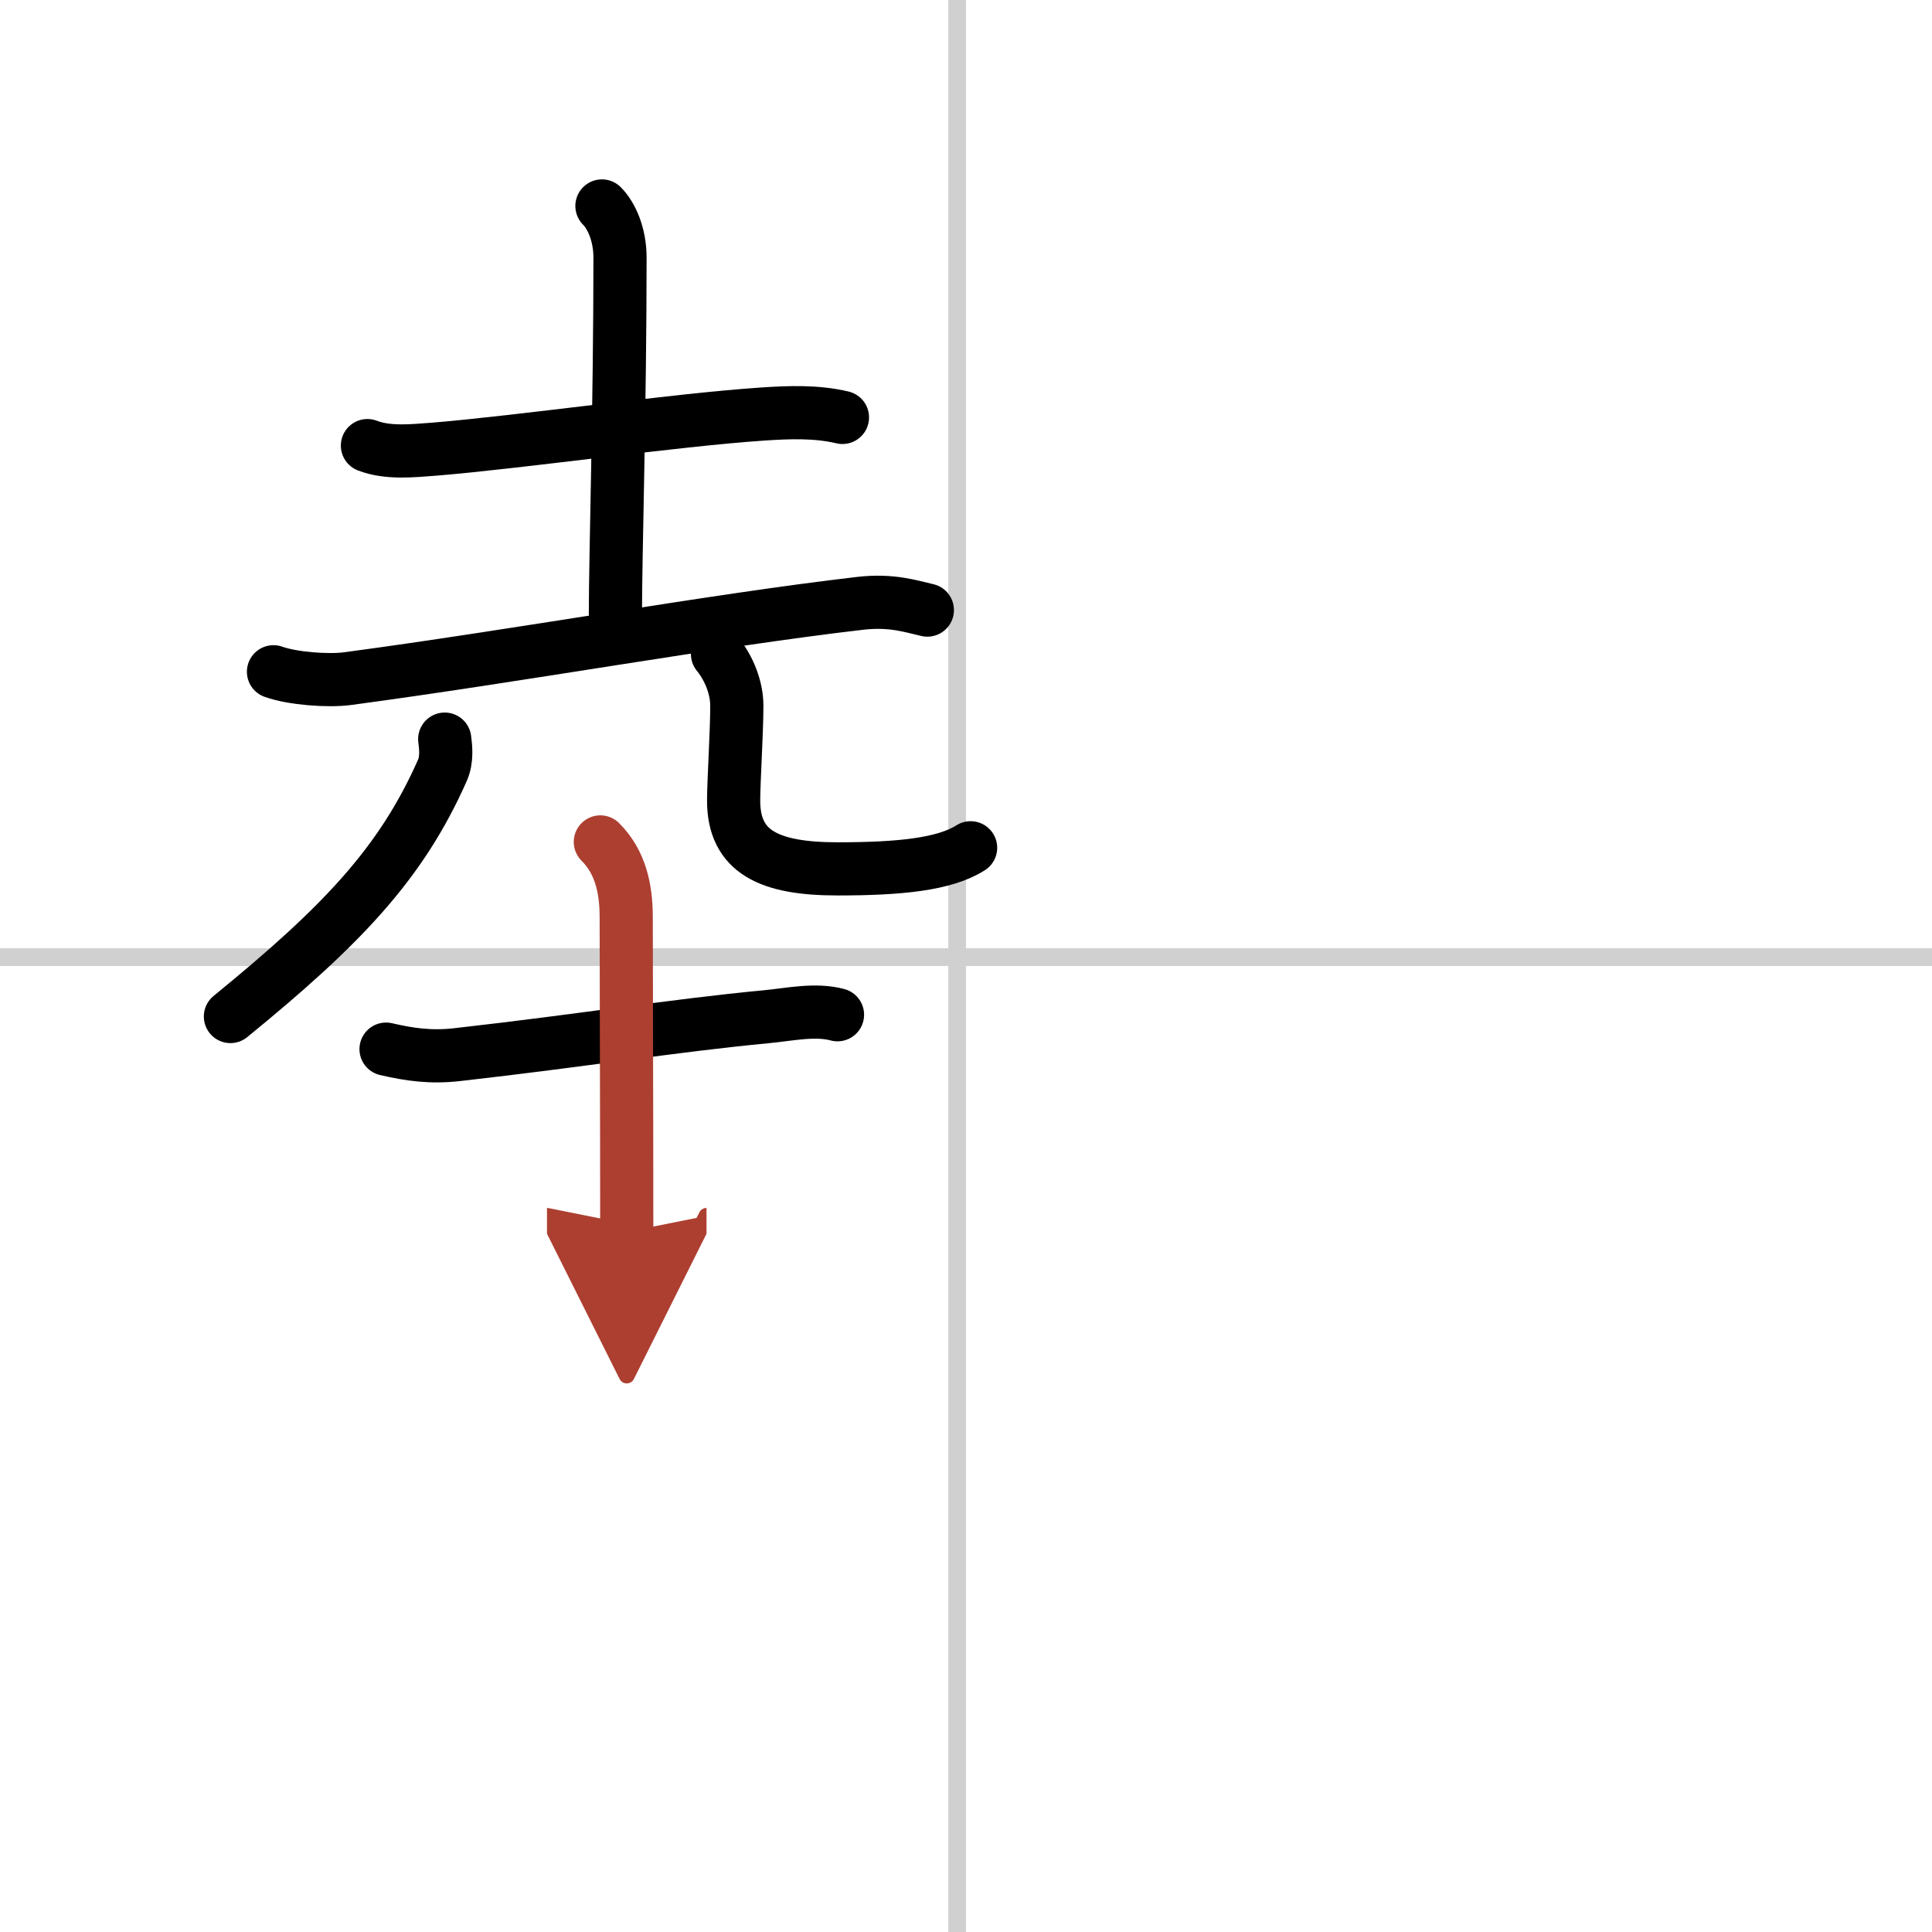
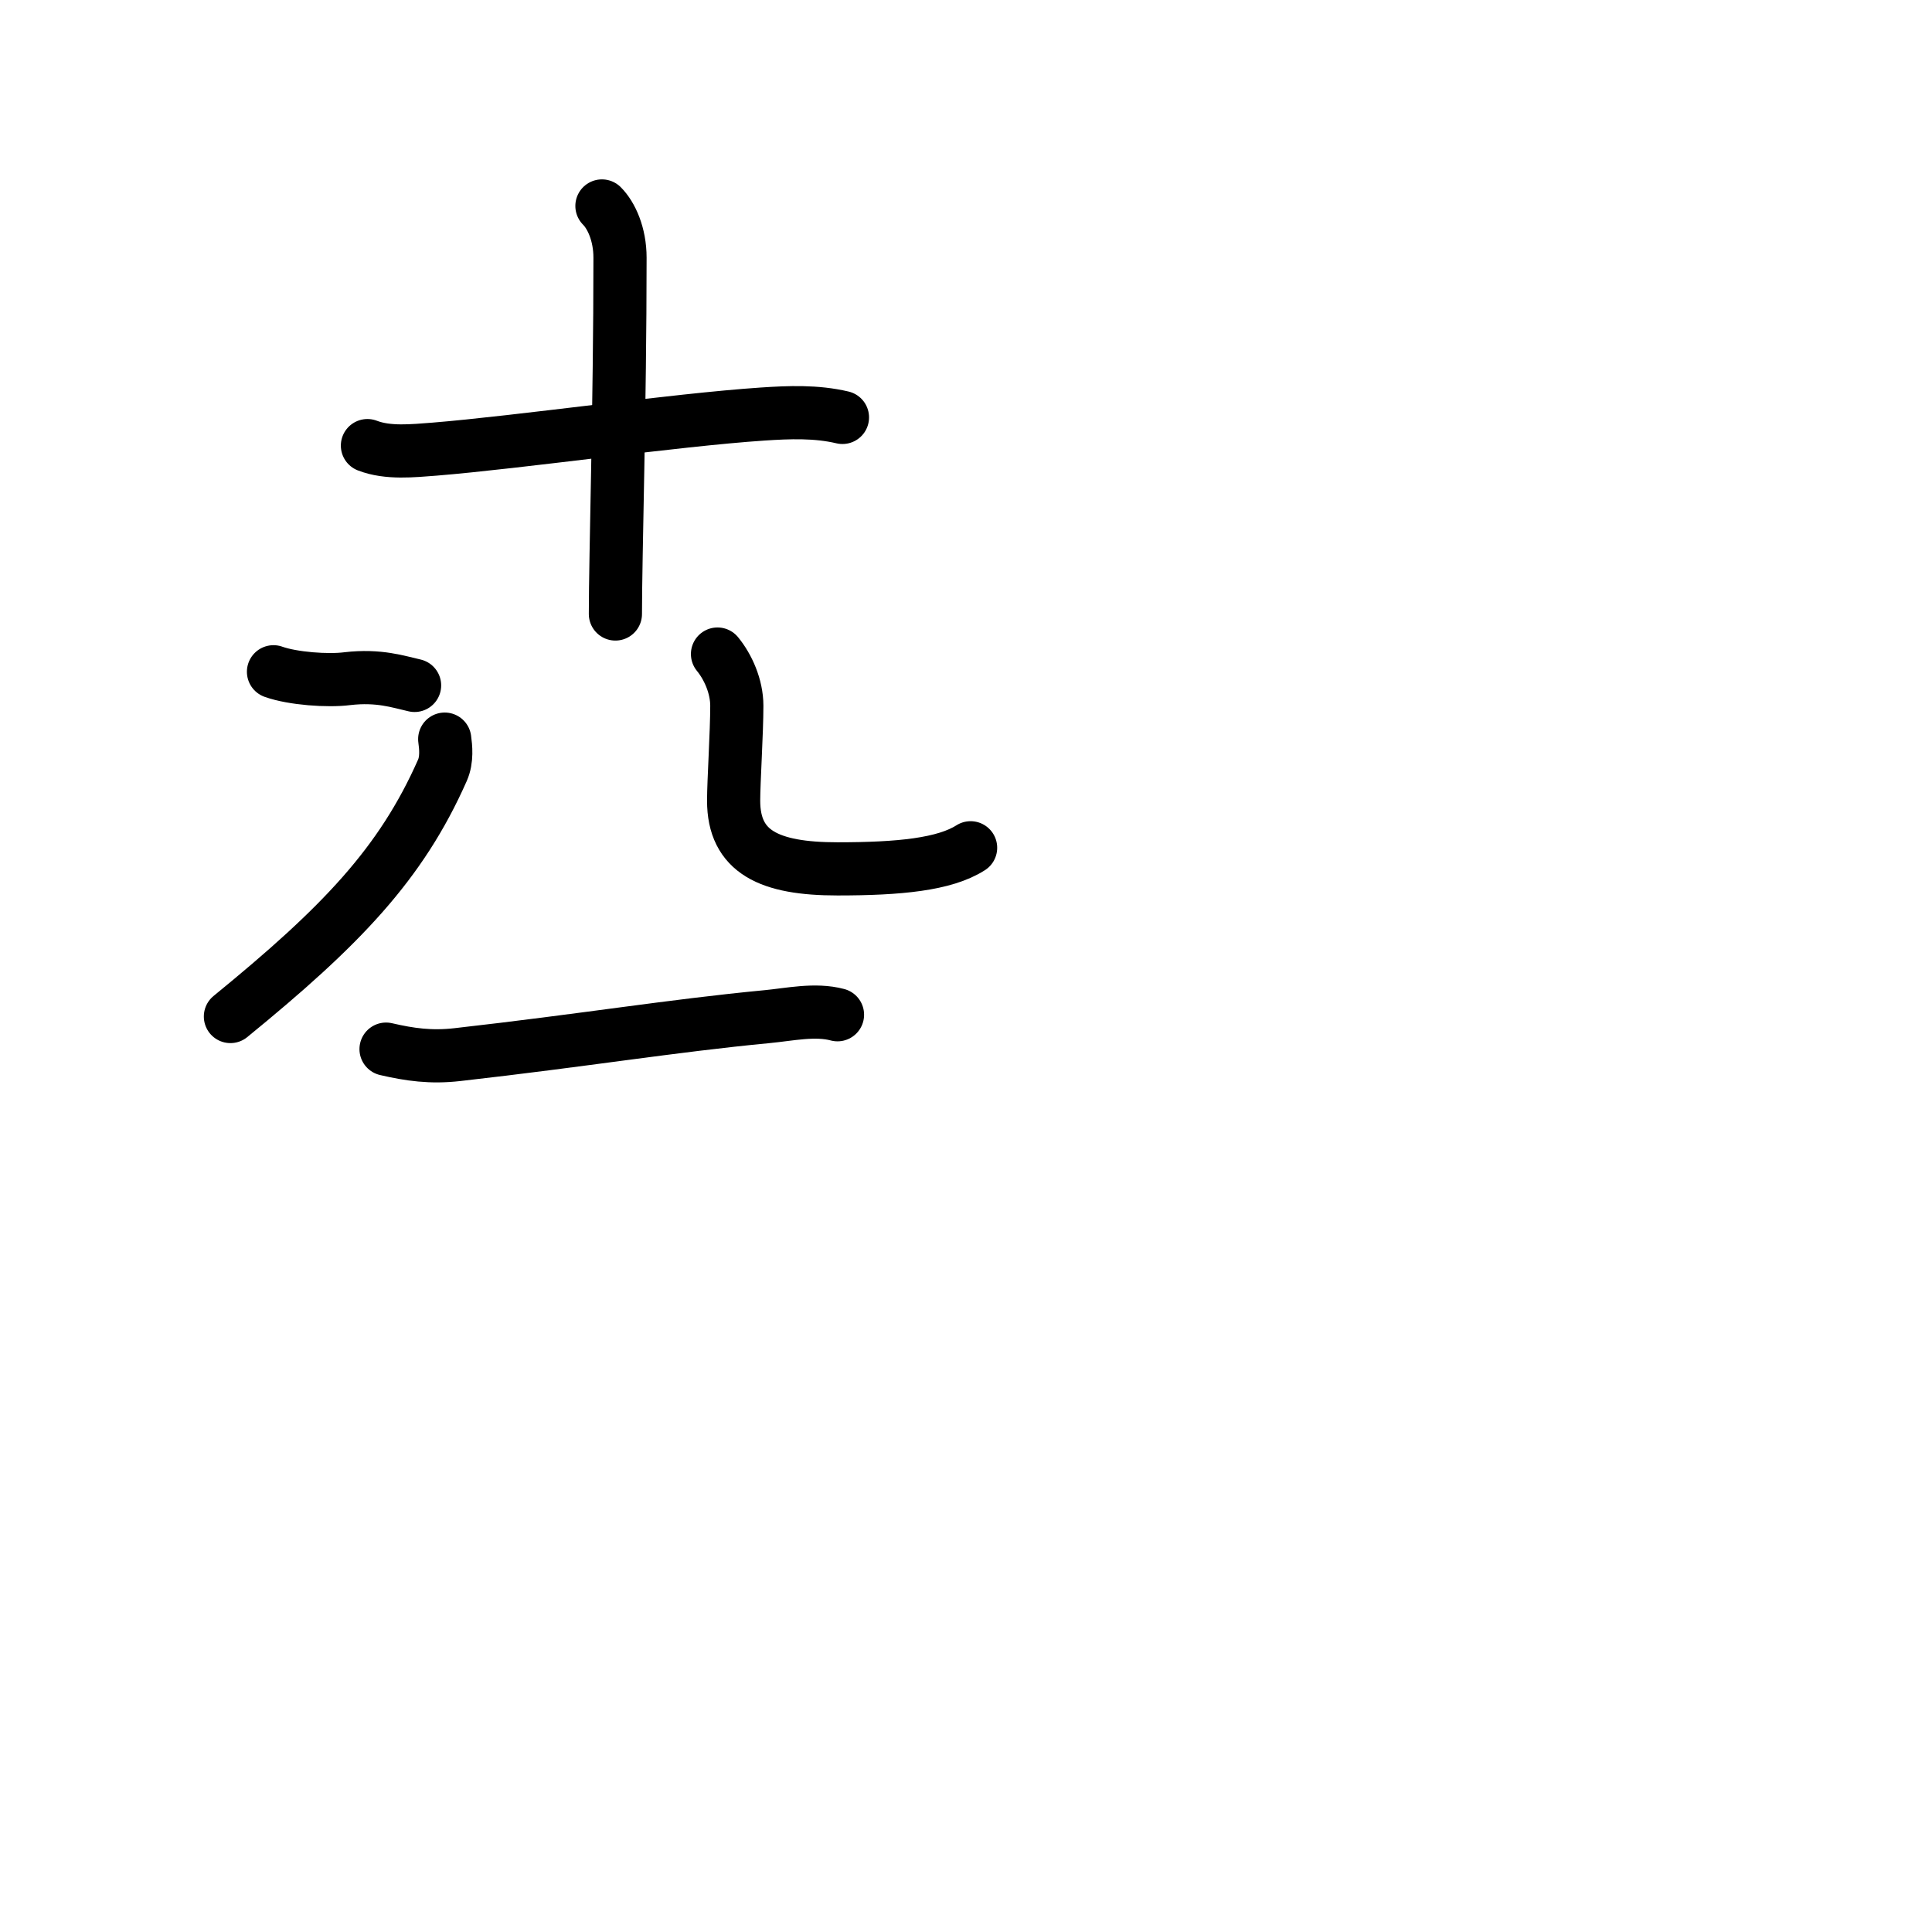
<svg xmlns="http://www.w3.org/2000/svg" width="400" height="400" viewBox="0 0 109 109">
  <defs>
    <marker id="a" markerWidth="4" orient="auto" refX="1" refY="5" viewBox="0 0 10 10">
-       <polyline points="0 0 10 5 0 10 1 5" fill="#ad3f31" stroke="#ad3f31" />
-     </marker>
+       </marker>
  </defs>
  <g fill="none" stroke="#000" stroke-linecap="round" stroke-linejoin="round" stroke-width="3">
-     <rect width="100%" height="100%" fill="#fff" stroke="#fff" />
-     <line x1="54" x2="54" y2="109" stroke="#d0d0d0" stroke-width="1" />
-     <line x2="109" y1="54" y2="54" stroke="#d0d0d0" stroke-width="1" />
    <path d="m20.73 25.14c1.16 0.45 2.57 0.29 3.78 0.2 4.79-0.39 13.58-1.65 18.51-1.98 1.5-0.1 3.03-0.16 4.51 0.19" />
    <path d="m33.96 11.62c0.53 0.53 1.02 1.59 1.02 2.92 0 8.34-0.26 16.84-0.26 20.1" />
-     <path d="M15.43,37.9c1.09,0.39,3.08,0.53,4.16,0.39C29.25,37,40.25,35,48.52,34.04c1.8-0.21,2.9,0.18,3.8,0.38" />
+     <path d="M15.43,37.9c1.09,0.39,3.08,0.53,4.16,0.39c1.8-0.21,2.9,0.18,3.8,0.38" />
    <path d="m25.09 41.7c0.06 0.44 0.14 1.15-0.13 1.76-2.34 5.29-5.71 8.79-11.96 13.89" />
    <path d="m40.48 36.9c0.59 0.72 1.09 1.82 1.09 2.92 0 1.49-0.18 4.29-0.18 5.35 0 2.9 2.01 3.85 5.86 3.85 3.48 0 6.04-0.25 7.51-1.19" />
    <path d="m21.78 59.19c1.34 0.31 2.53 0.48 4.02 0.31 7.17-0.81 12.1-1.63 17.45-2.14 1.29-0.12 2.73-0.45 4-0.11" />
-     <path d="m33.87 47.5c1.13 1.13 1.46 2.62 1.46 4.25 0 3.5 0.03 10.75 0.03 17.75" marker-end="url(#a)" stroke="#ad3f31" />
  </g>
</svg>